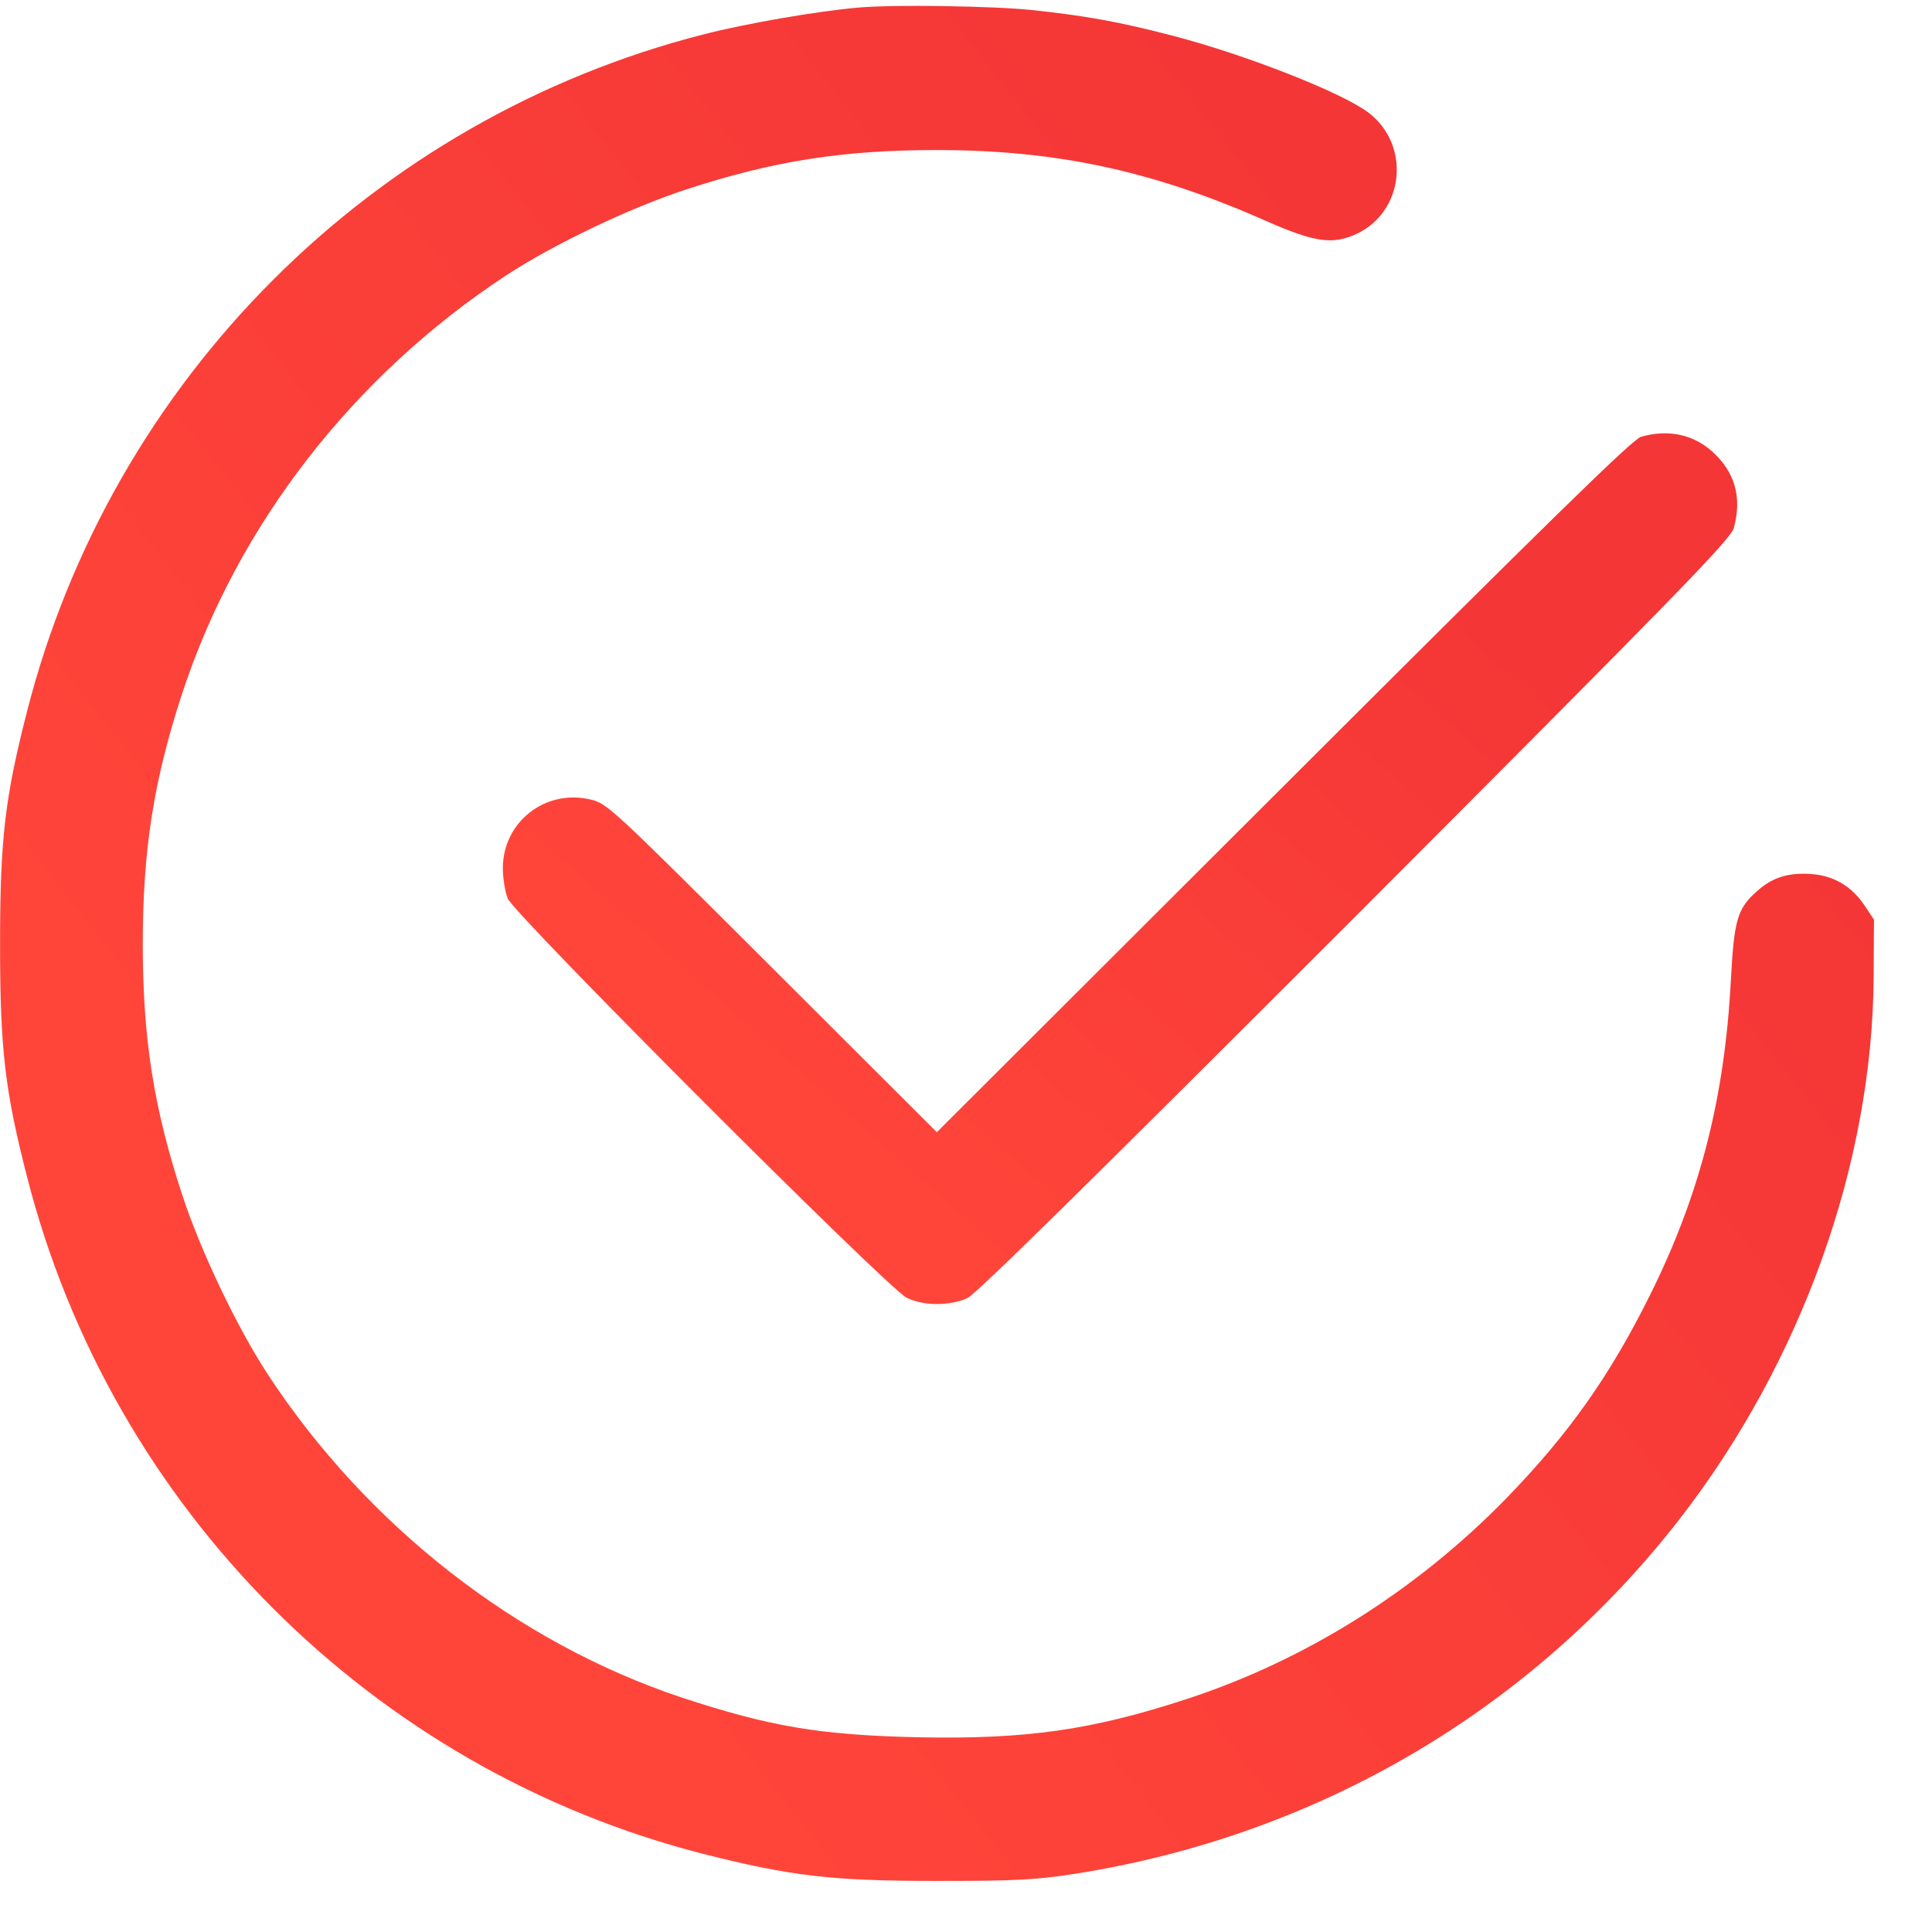
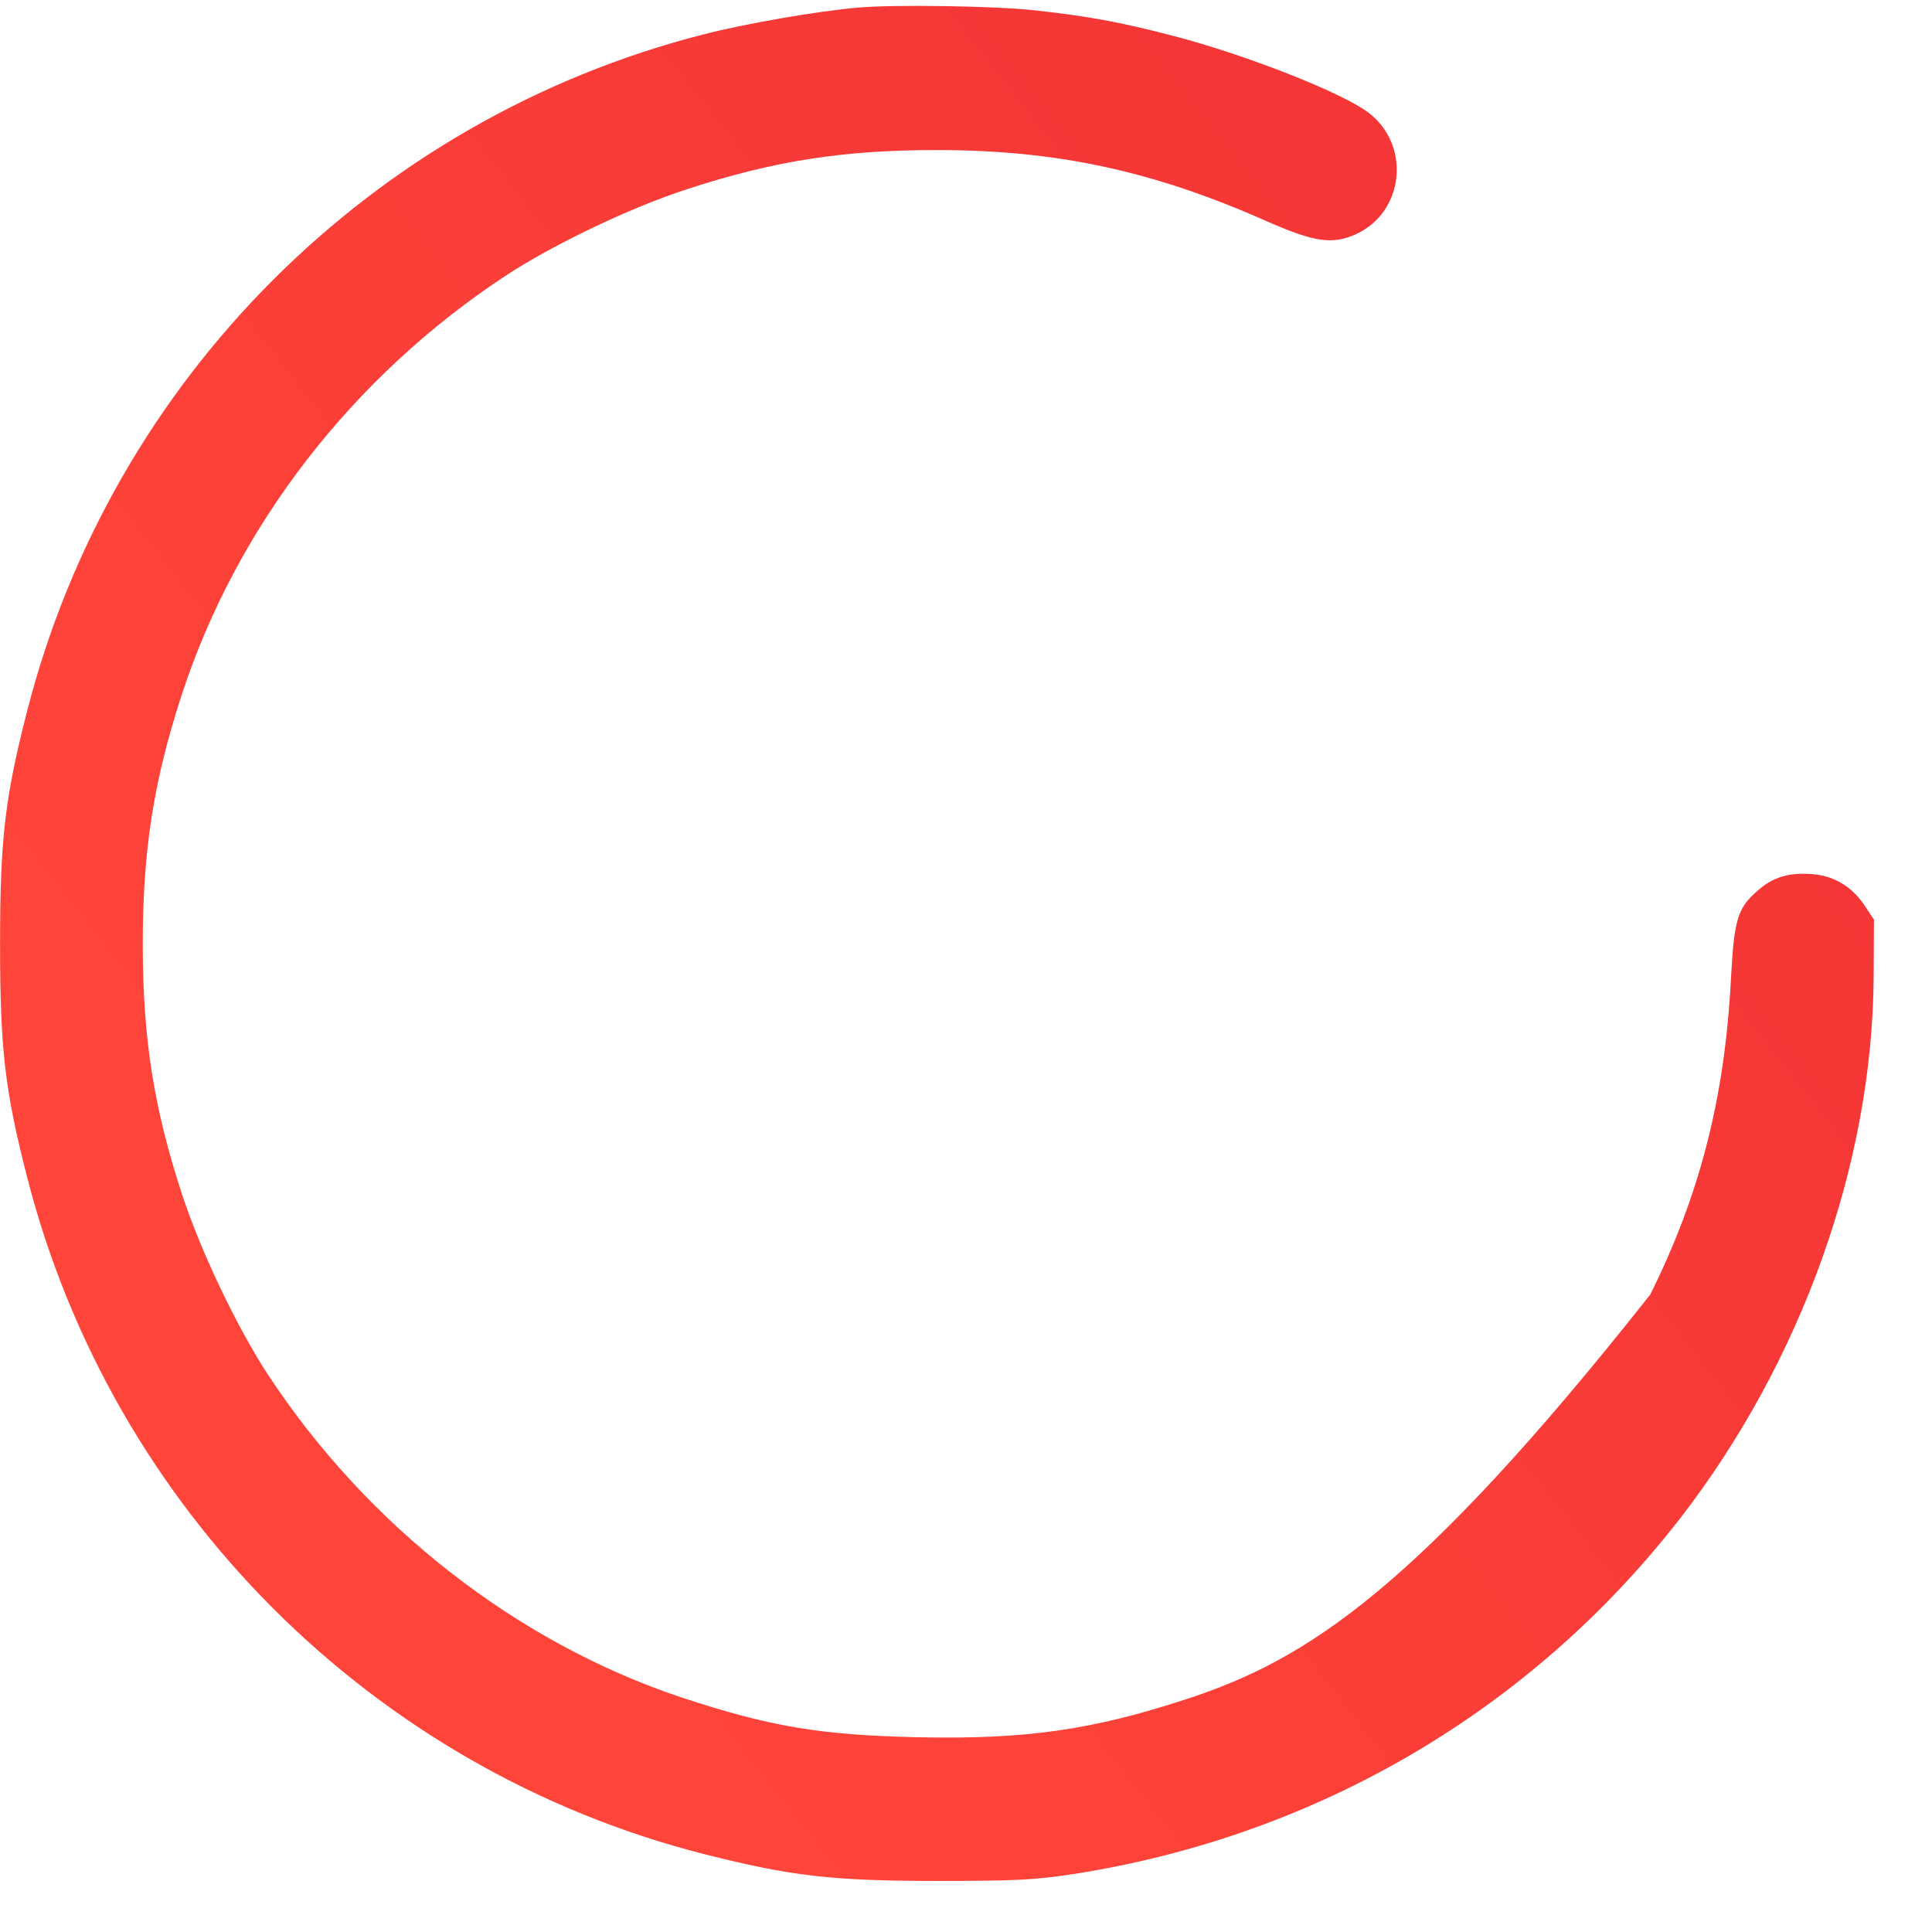
<svg xmlns="http://www.w3.org/2000/svg" width="30" height="30" viewBox="0 0 30 30" fill="none">
-   <path d="M13.325 0.118C12.691 0.173 11.592 0.363 10.928 0.533C5.782 1.846 1.738 5.889 0.42 11.046C0.076 12.389 0.001 13.028 0.001 14.66C0.001 16.293 0.076 16.932 0.42 18.274C1.738 23.431 5.782 27.475 10.923 28.788C12.281 29.132 12.915 29.207 14.547 29.207C15.776 29.207 16.07 29.192 16.689 29.097C20.463 28.503 23.783 26.551 26.094 23.571C27.976 21.135 29.074 18.07 29.094 15.179L29.099 14.281L28.96 14.071C28.76 13.767 28.48 13.597 28.126 13.572C27.776 13.547 27.527 13.622 27.297 13.826C26.978 14.101 26.928 14.276 26.878 15.199C26.783 17.041 26.399 18.544 25.625 20.102C24.996 21.369 24.362 22.263 23.389 23.267C21.991 24.699 20.278 25.777 18.431 26.381C16.954 26.866 15.925 27.011 14.248 26.976C12.726 26.941 11.957 26.811 10.579 26.357C8.023 25.503 5.707 23.696 4.164 21.35C3.685 20.621 3.111 19.418 2.826 18.544C2.387 17.201 2.217 16.123 2.217 14.66C2.217 13.197 2.387 12.119 2.826 10.776C3.685 8.156 5.482 5.839 7.858 4.277C8.587 3.798 9.79 3.223 10.664 2.939C12.007 2.5 13.085 2.33 14.547 2.33C16.41 2.33 17.907 2.654 19.664 3.433C20.413 3.763 20.693 3.803 21.062 3.633C21.806 3.288 21.911 2.255 21.252 1.751C20.848 1.441 19.35 0.852 18.222 0.558C17.378 0.338 16.874 0.248 16.045 0.158C15.446 0.093 13.879 0.068 13.325 0.118Z" fill="url(#paint0_linear_413_32)" />
-   <path d="M25.48 6.783C25.345 6.828 24.112 8.031 19.929 12.209L14.547 17.581L11.992 15.03C9.476 12.519 9.426 12.474 9.166 12.414C8.462 12.249 7.808 12.768 7.808 13.482C7.808 13.637 7.843 13.847 7.883 13.951C7.988 14.206 13.789 20.012 14.078 20.151C14.338 20.281 14.752 20.281 15.022 20.157C15.162 20.092 17.018 18.259 21.047 14.231C26.099 9.169 26.878 8.37 26.923 8.196C27.053 7.721 26.938 7.327 26.588 7.012C26.289 6.743 25.899 6.663 25.48 6.783Z" fill="url(#paint1_linear_413_32)" />
+   <path d="M13.325 0.118C12.691 0.173 11.592 0.363 10.928 0.533C5.782 1.846 1.738 5.889 0.42 11.046C0.076 12.389 0.001 13.028 0.001 14.66C0.001 16.293 0.076 16.932 0.42 18.274C1.738 23.431 5.782 27.475 10.923 28.788C12.281 29.132 12.915 29.207 14.547 29.207C15.776 29.207 16.07 29.192 16.689 29.097C20.463 28.503 23.783 26.551 26.094 23.571C27.976 21.135 29.074 18.07 29.094 15.179L29.099 14.281L28.96 14.071C28.76 13.767 28.48 13.597 28.126 13.572C27.776 13.547 27.527 13.622 27.297 13.826C26.978 14.101 26.928 14.276 26.878 15.199C26.783 17.041 26.399 18.544 25.625 20.102C21.991 24.699 20.278 25.777 18.431 26.381C16.954 26.866 15.925 27.011 14.248 26.976C12.726 26.941 11.957 26.811 10.579 26.357C8.023 25.503 5.707 23.696 4.164 21.35C3.685 20.621 3.111 19.418 2.826 18.544C2.387 17.201 2.217 16.123 2.217 14.66C2.217 13.197 2.387 12.119 2.826 10.776C3.685 8.156 5.482 5.839 7.858 4.277C8.587 3.798 9.79 3.223 10.664 2.939C12.007 2.5 13.085 2.33 14.547 2.33C16.41 2.33 17.907 2.654 19.664 3.433C20.413 3.763 20.693 3.803 21.062 3.633C21.806 3.288 21.911 2.255 21.252 1.751C20.848 1.441 19.35 0.852 18.222 0.558C17.378 0.338 16.874 0.248 16.045 0.158C15.446 0.093 13.879 0.068 13.325 0.118Z" fill="url(#paint0_linear_413_32)" />
  <defs>
    <linearGradient id="paint0_linear_413_32" x1="16.099" y1="-3.183" x2="-2.303" y2="11.402" gradientUnits="userSpaceOnUse">
      <stop stop-color="#F43636" />
      <stop offset="1" stop-color="#FF453A" />
    </linearGradient>
    <linearGradient id="paint1_linear_413_32" x1="18.412" y1="5.208" x2="9.694" y2="15.008" gradientUnits="userSpaceOnUse">
      <stop stop-color="#F43636" />
      <stop offset="1" stop-color="#FF453A" />
    </linearGradient>
  </defs>
</svg>